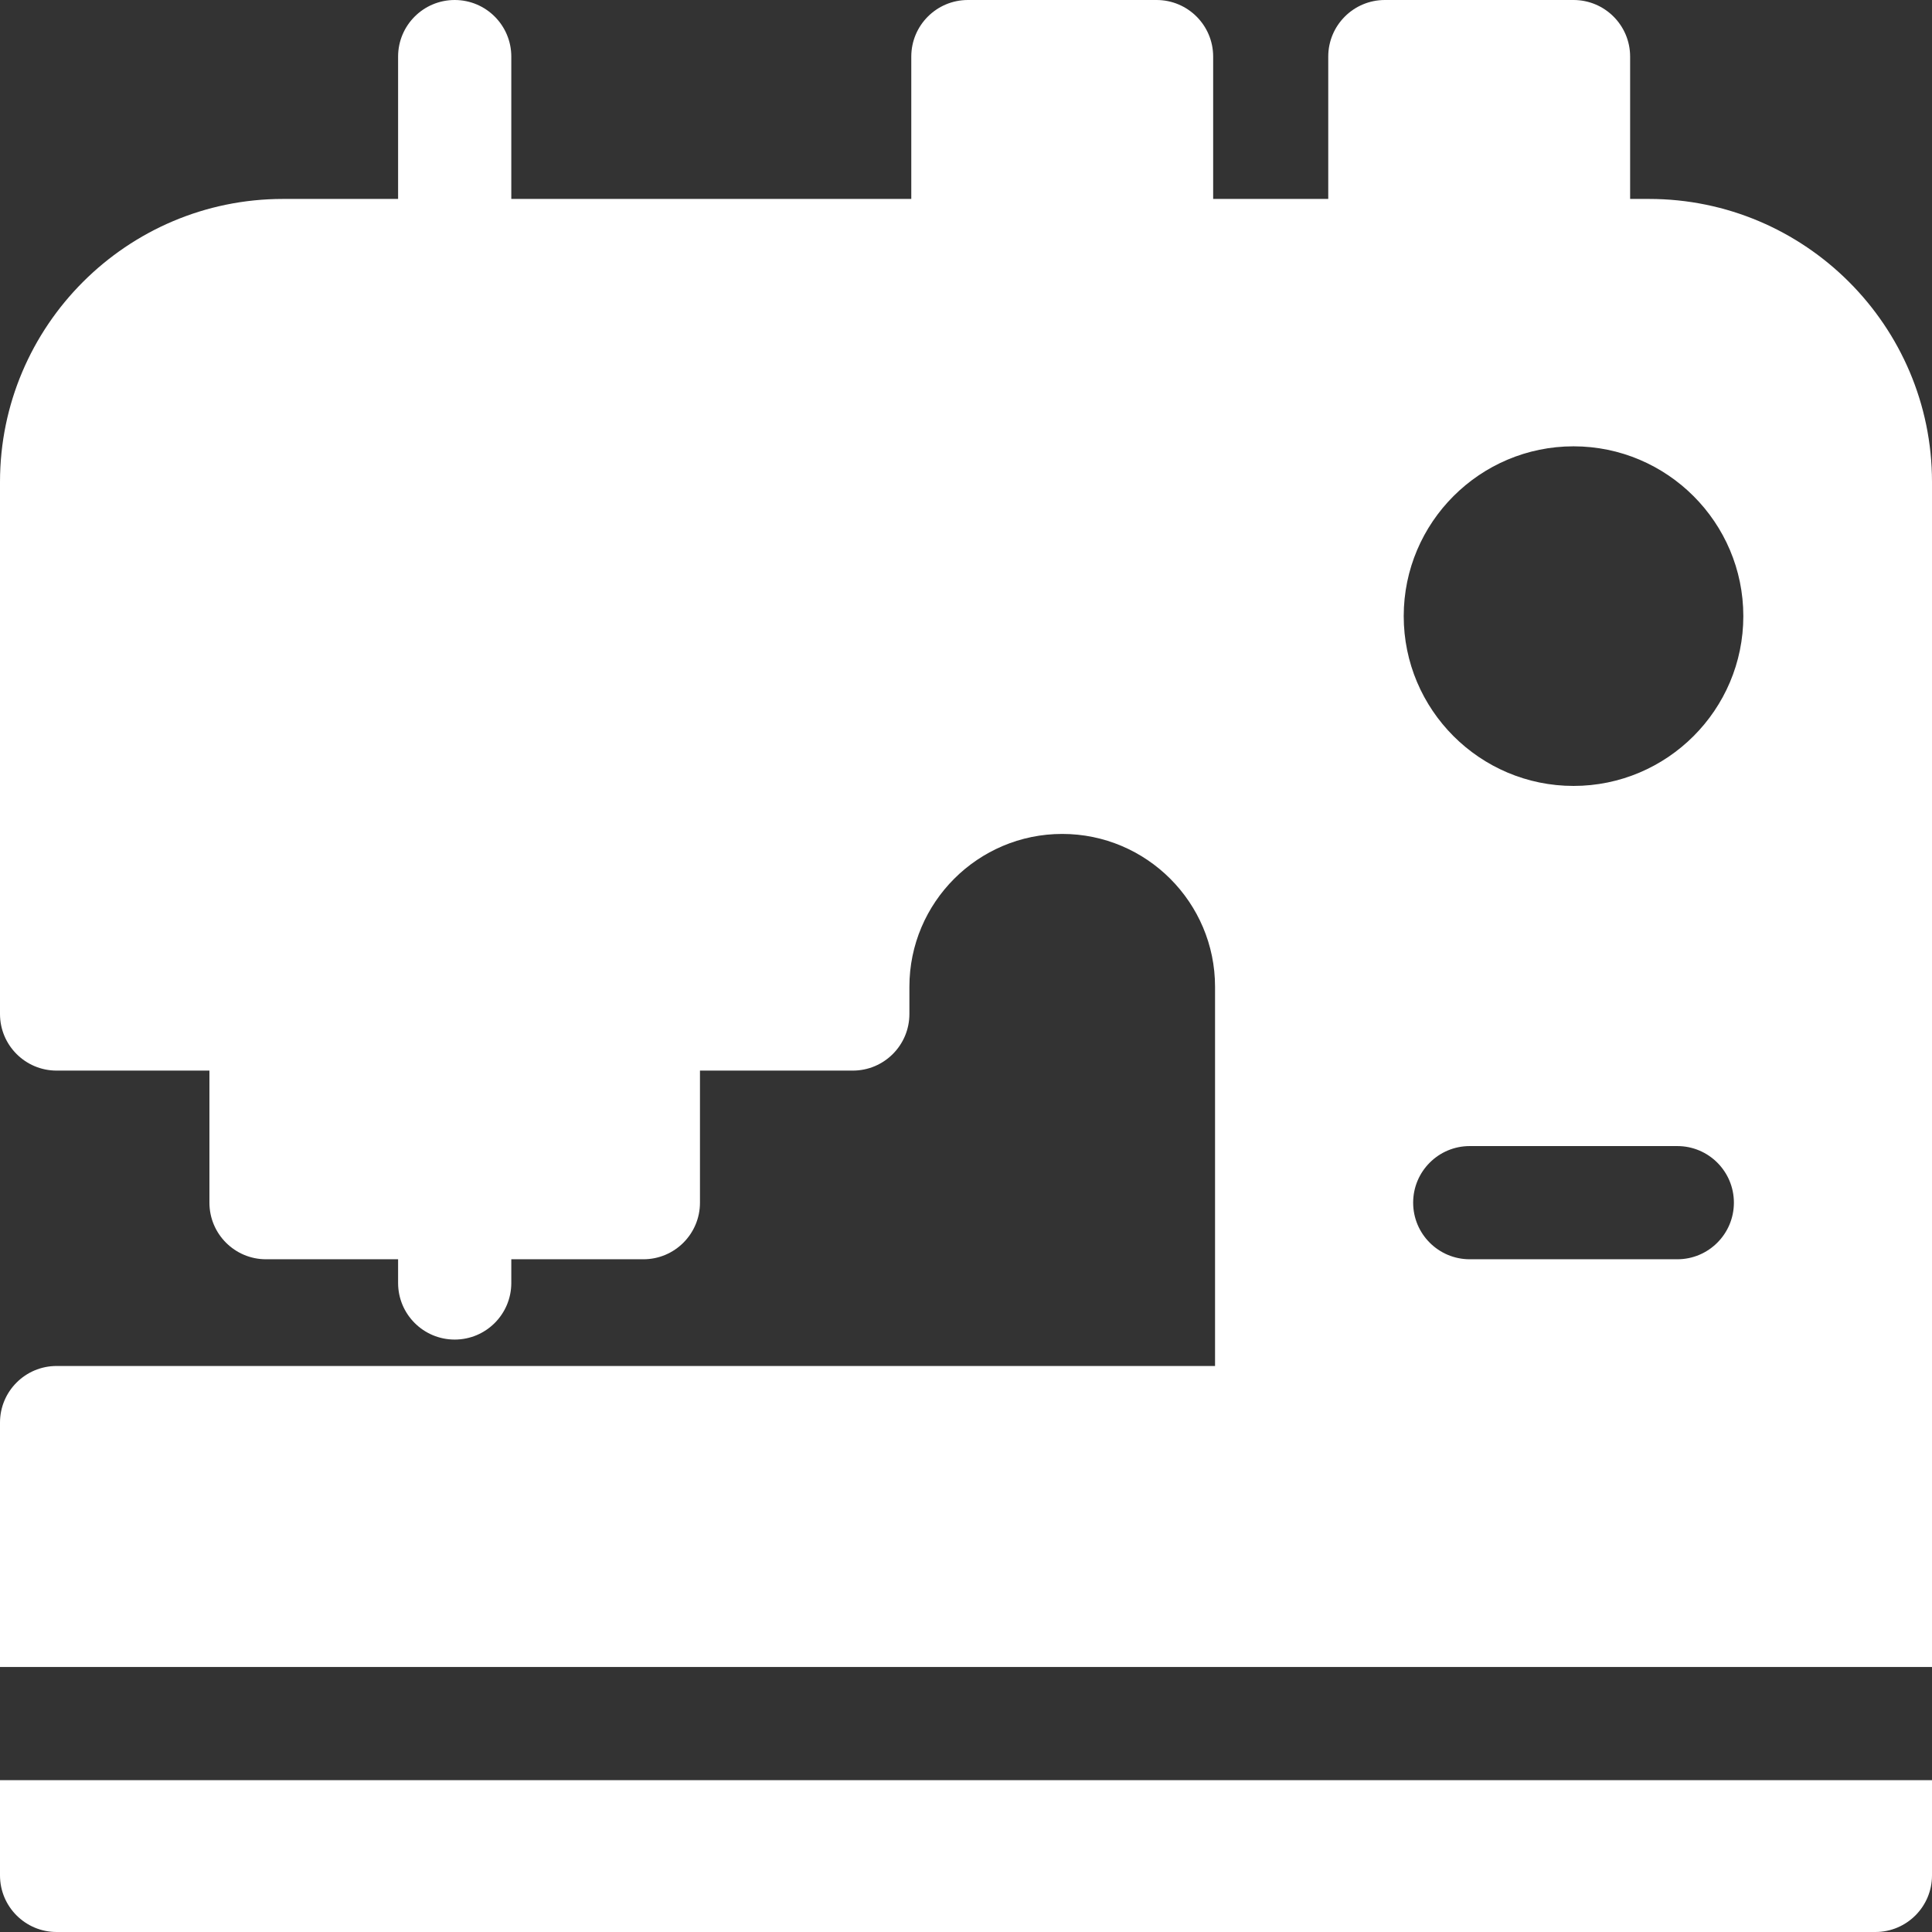
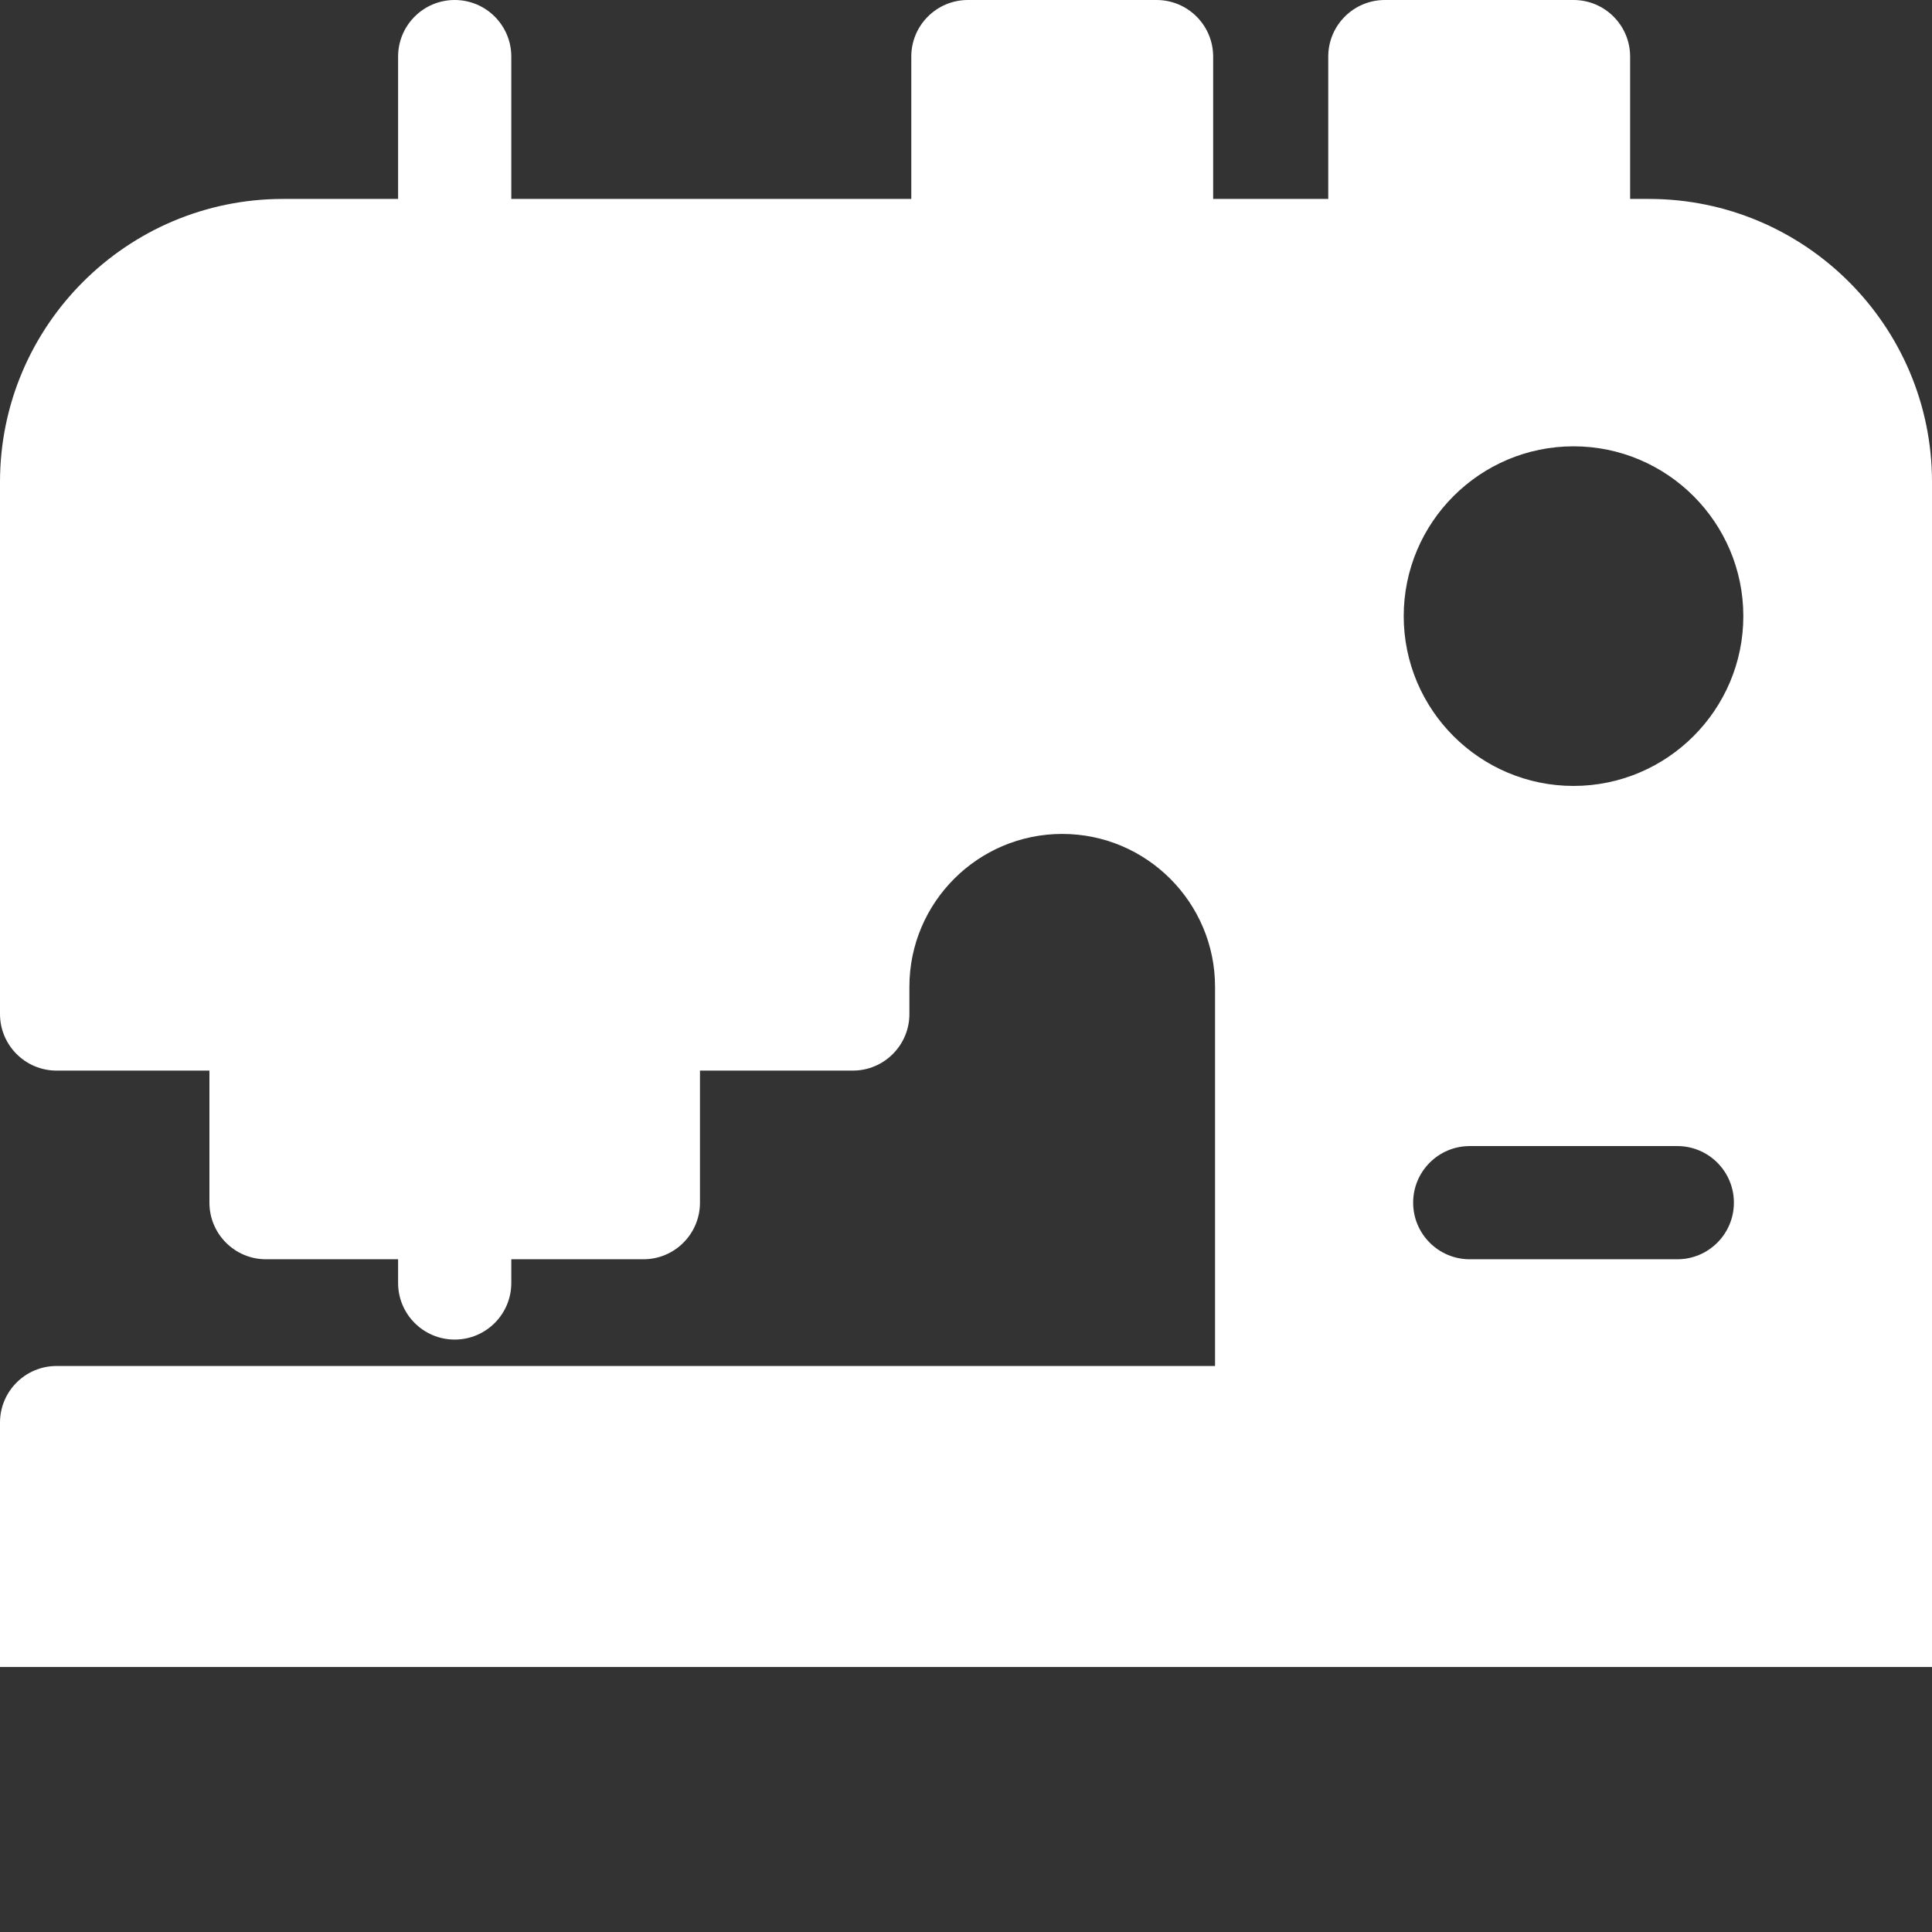
<svg xmlns="http://www.w3.org/2000/svg" version="1.1" id="Capa_1" x="0px" y="0px" viewBox="0 0 512 512" style="enable-background:new 0 0 512 512;" xml:space="preserve" width="512px" height="512px" class="">
  <rect x="0" y="0" width="512" height="512" fill="#333333" stroke="none" />
  <g>
    <g>
      <g>
        <path d="M437,52.72h-5V15c0-8.284-6.716-15-15-15h-50c-8.284,0-15,6.716-15,15v37.72h-30.5V15c0-8.284-6.716-15-15-15h-50    c-8.284,0-15,6.716-15,15v37.72h-106V15c0-8.284-6.716-15-15-15s-15,6.716-15,15v37.72H75c-41.355,0-75,33.645-75,75v141    c0,8.284,6.716,15,15,15h40.5v35c0,8.284,6.716,15,15,15h35V340c0,8.284,6.716,15,15,15s15-6.716,15-15v-6.28h35    c8.284,0,15-6.716,15-15v-35H226c8.284,0,15-6.716,15-15v-7.22c0-22.332,18.168-40.5,40.5-40.5c22.332,0,40.5,18.168,40.5,40.5    V362H15c-8.284,0-15,6.716-15,15v64.766h512V127.695c0-0.008,0-0.017,0-0.025C511.971,86.339,478.337,52.72,437,52.72z     M444.5,333.72h-55c-8.284,0-15-6.716-15-15s6.716-15,15-15h55c8.284,0,15,6.716,15,15S452.784,333.72,444.5,333.72z M417,208.28    c-24.813,0-45-20.187-45-45c0-24.813,20.187-45,45-45s45,20.187,45,45C462,188.093,441.813,208.28,417,208.28z" data-original="#000000" class="active-path" data-old_color="#000000" fill="#FFFFFF" />
      </g>
    </g>
    <g>
      <g>
-         <path d="M0,471.766V497c0,8.284,6.716,15,15,15h482c8.284,0,15-6.716,15-15v-25.234H0z" data-original="#000000" class="active-path" data-old_color="#000000" fill="#FFFFFF" />
-       </g>
+         </g>
    </g>
  </g>
</svg>